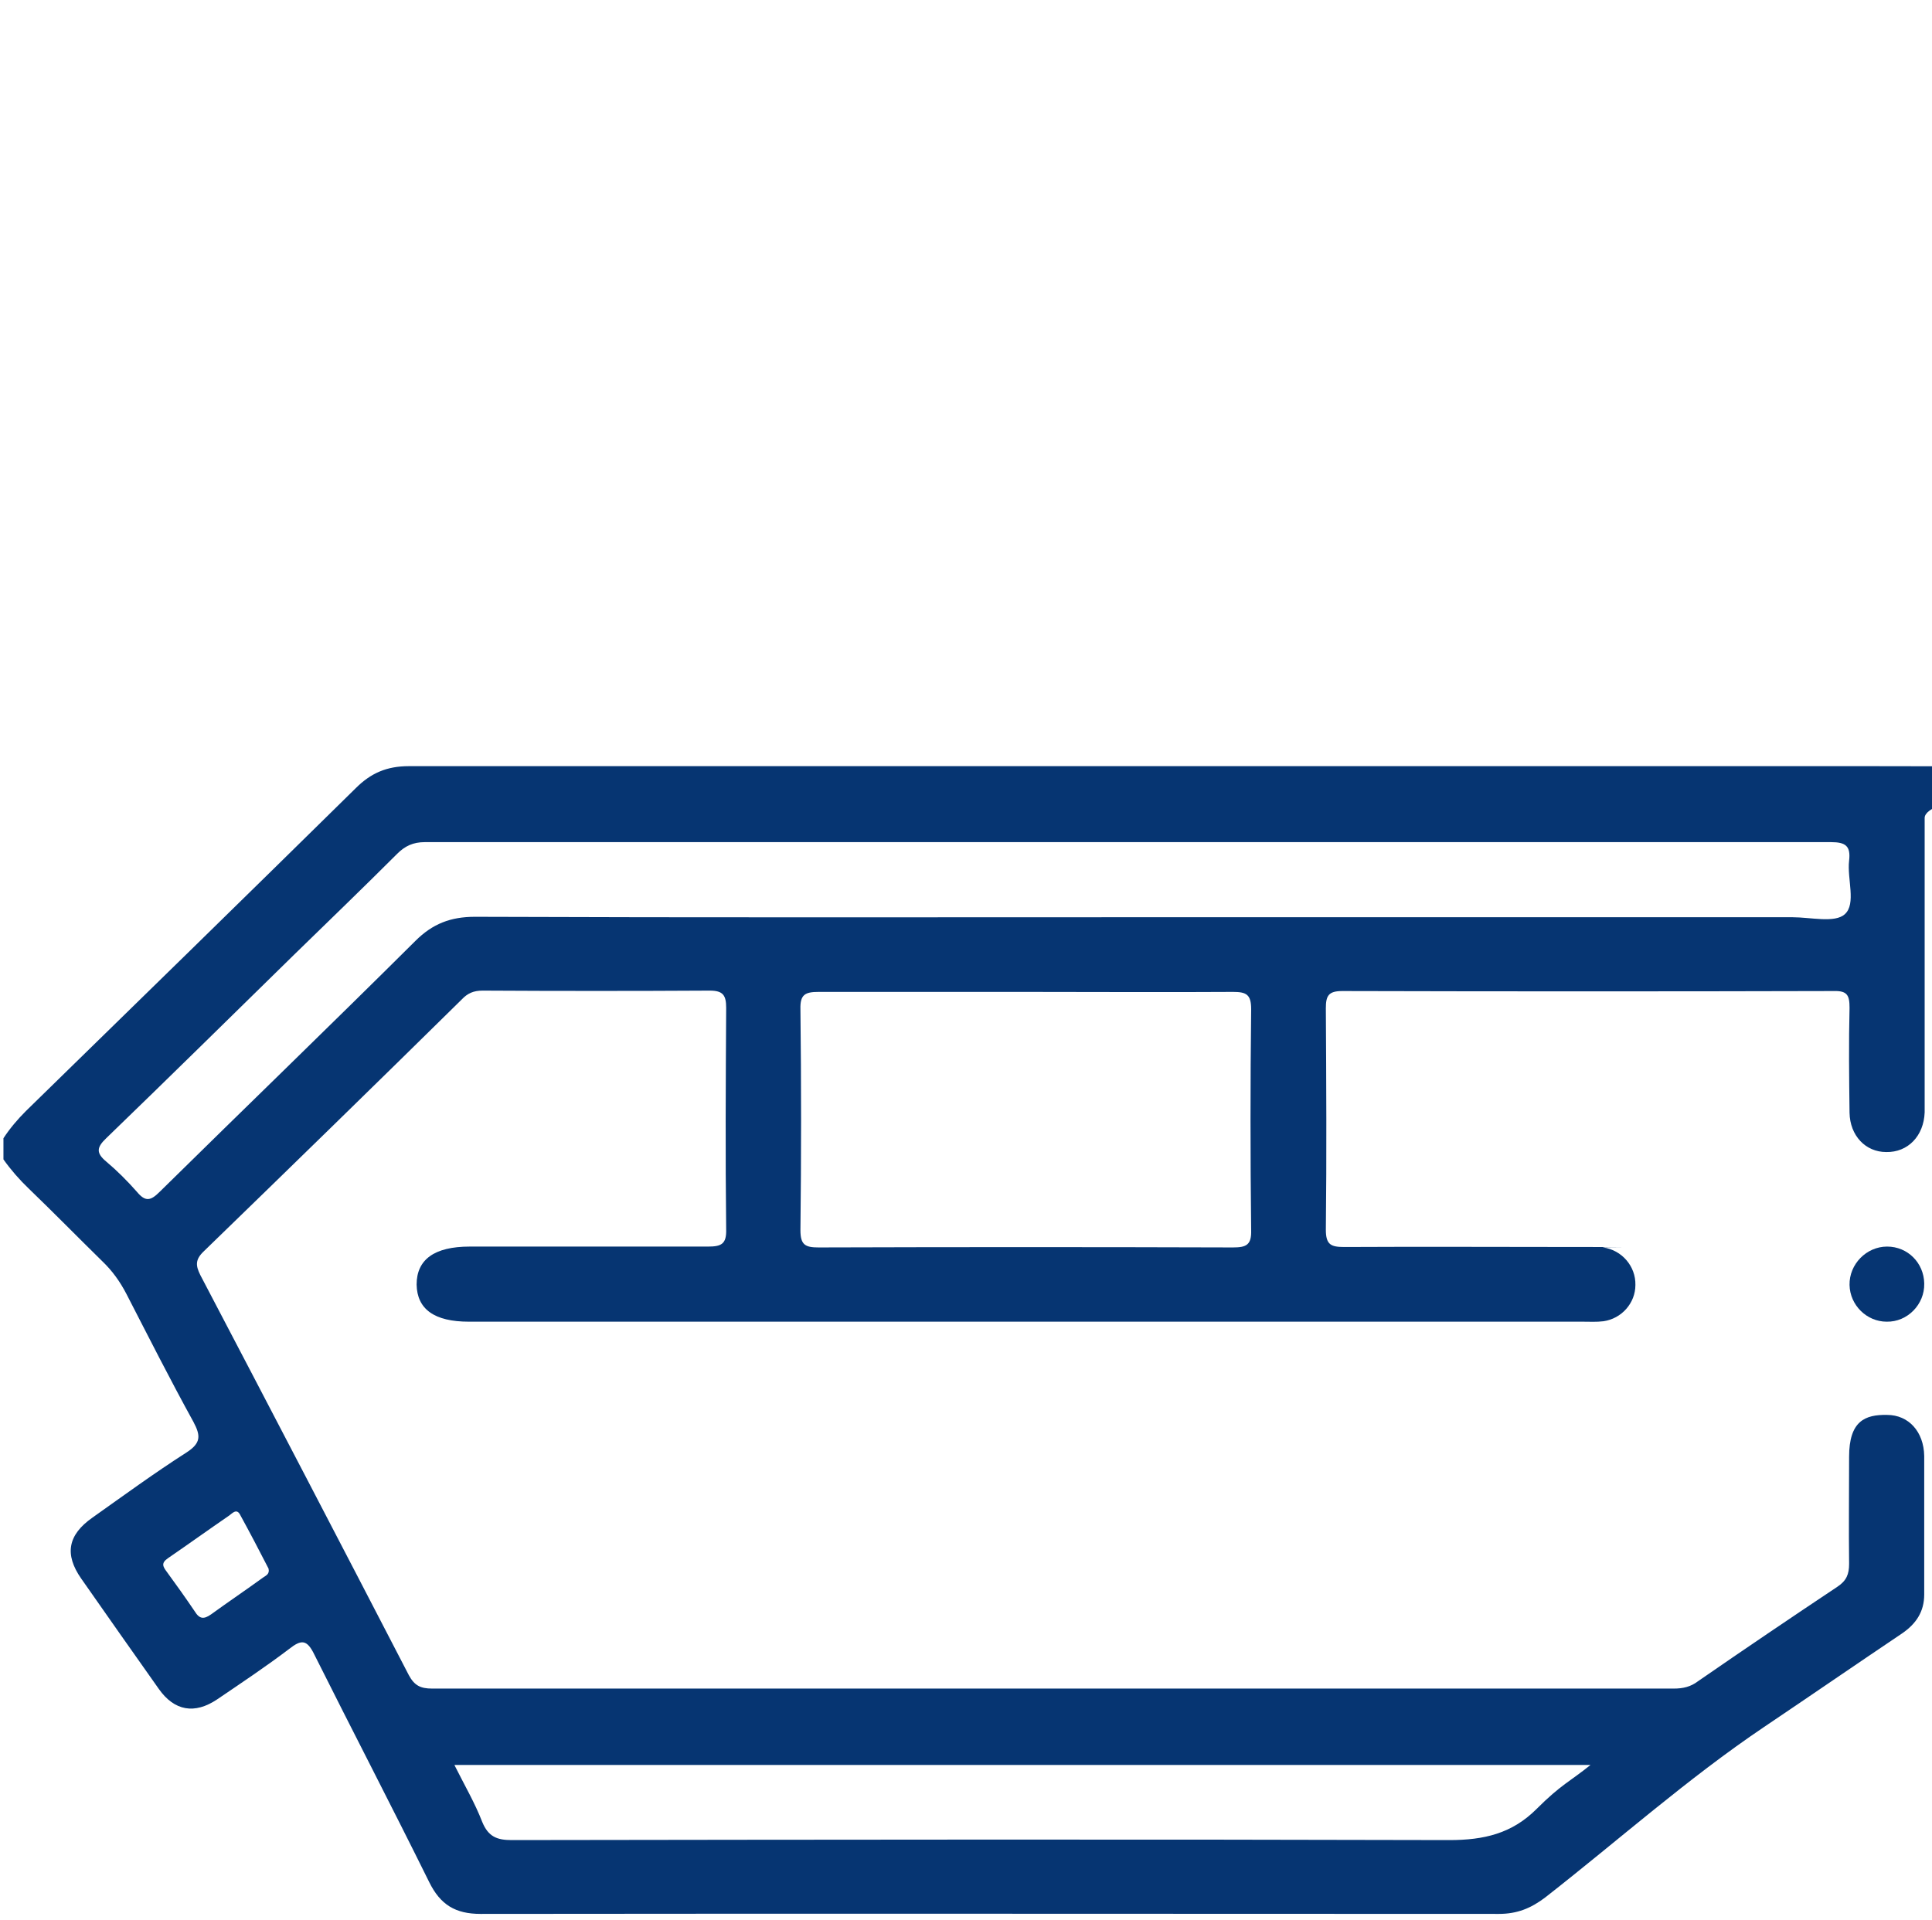
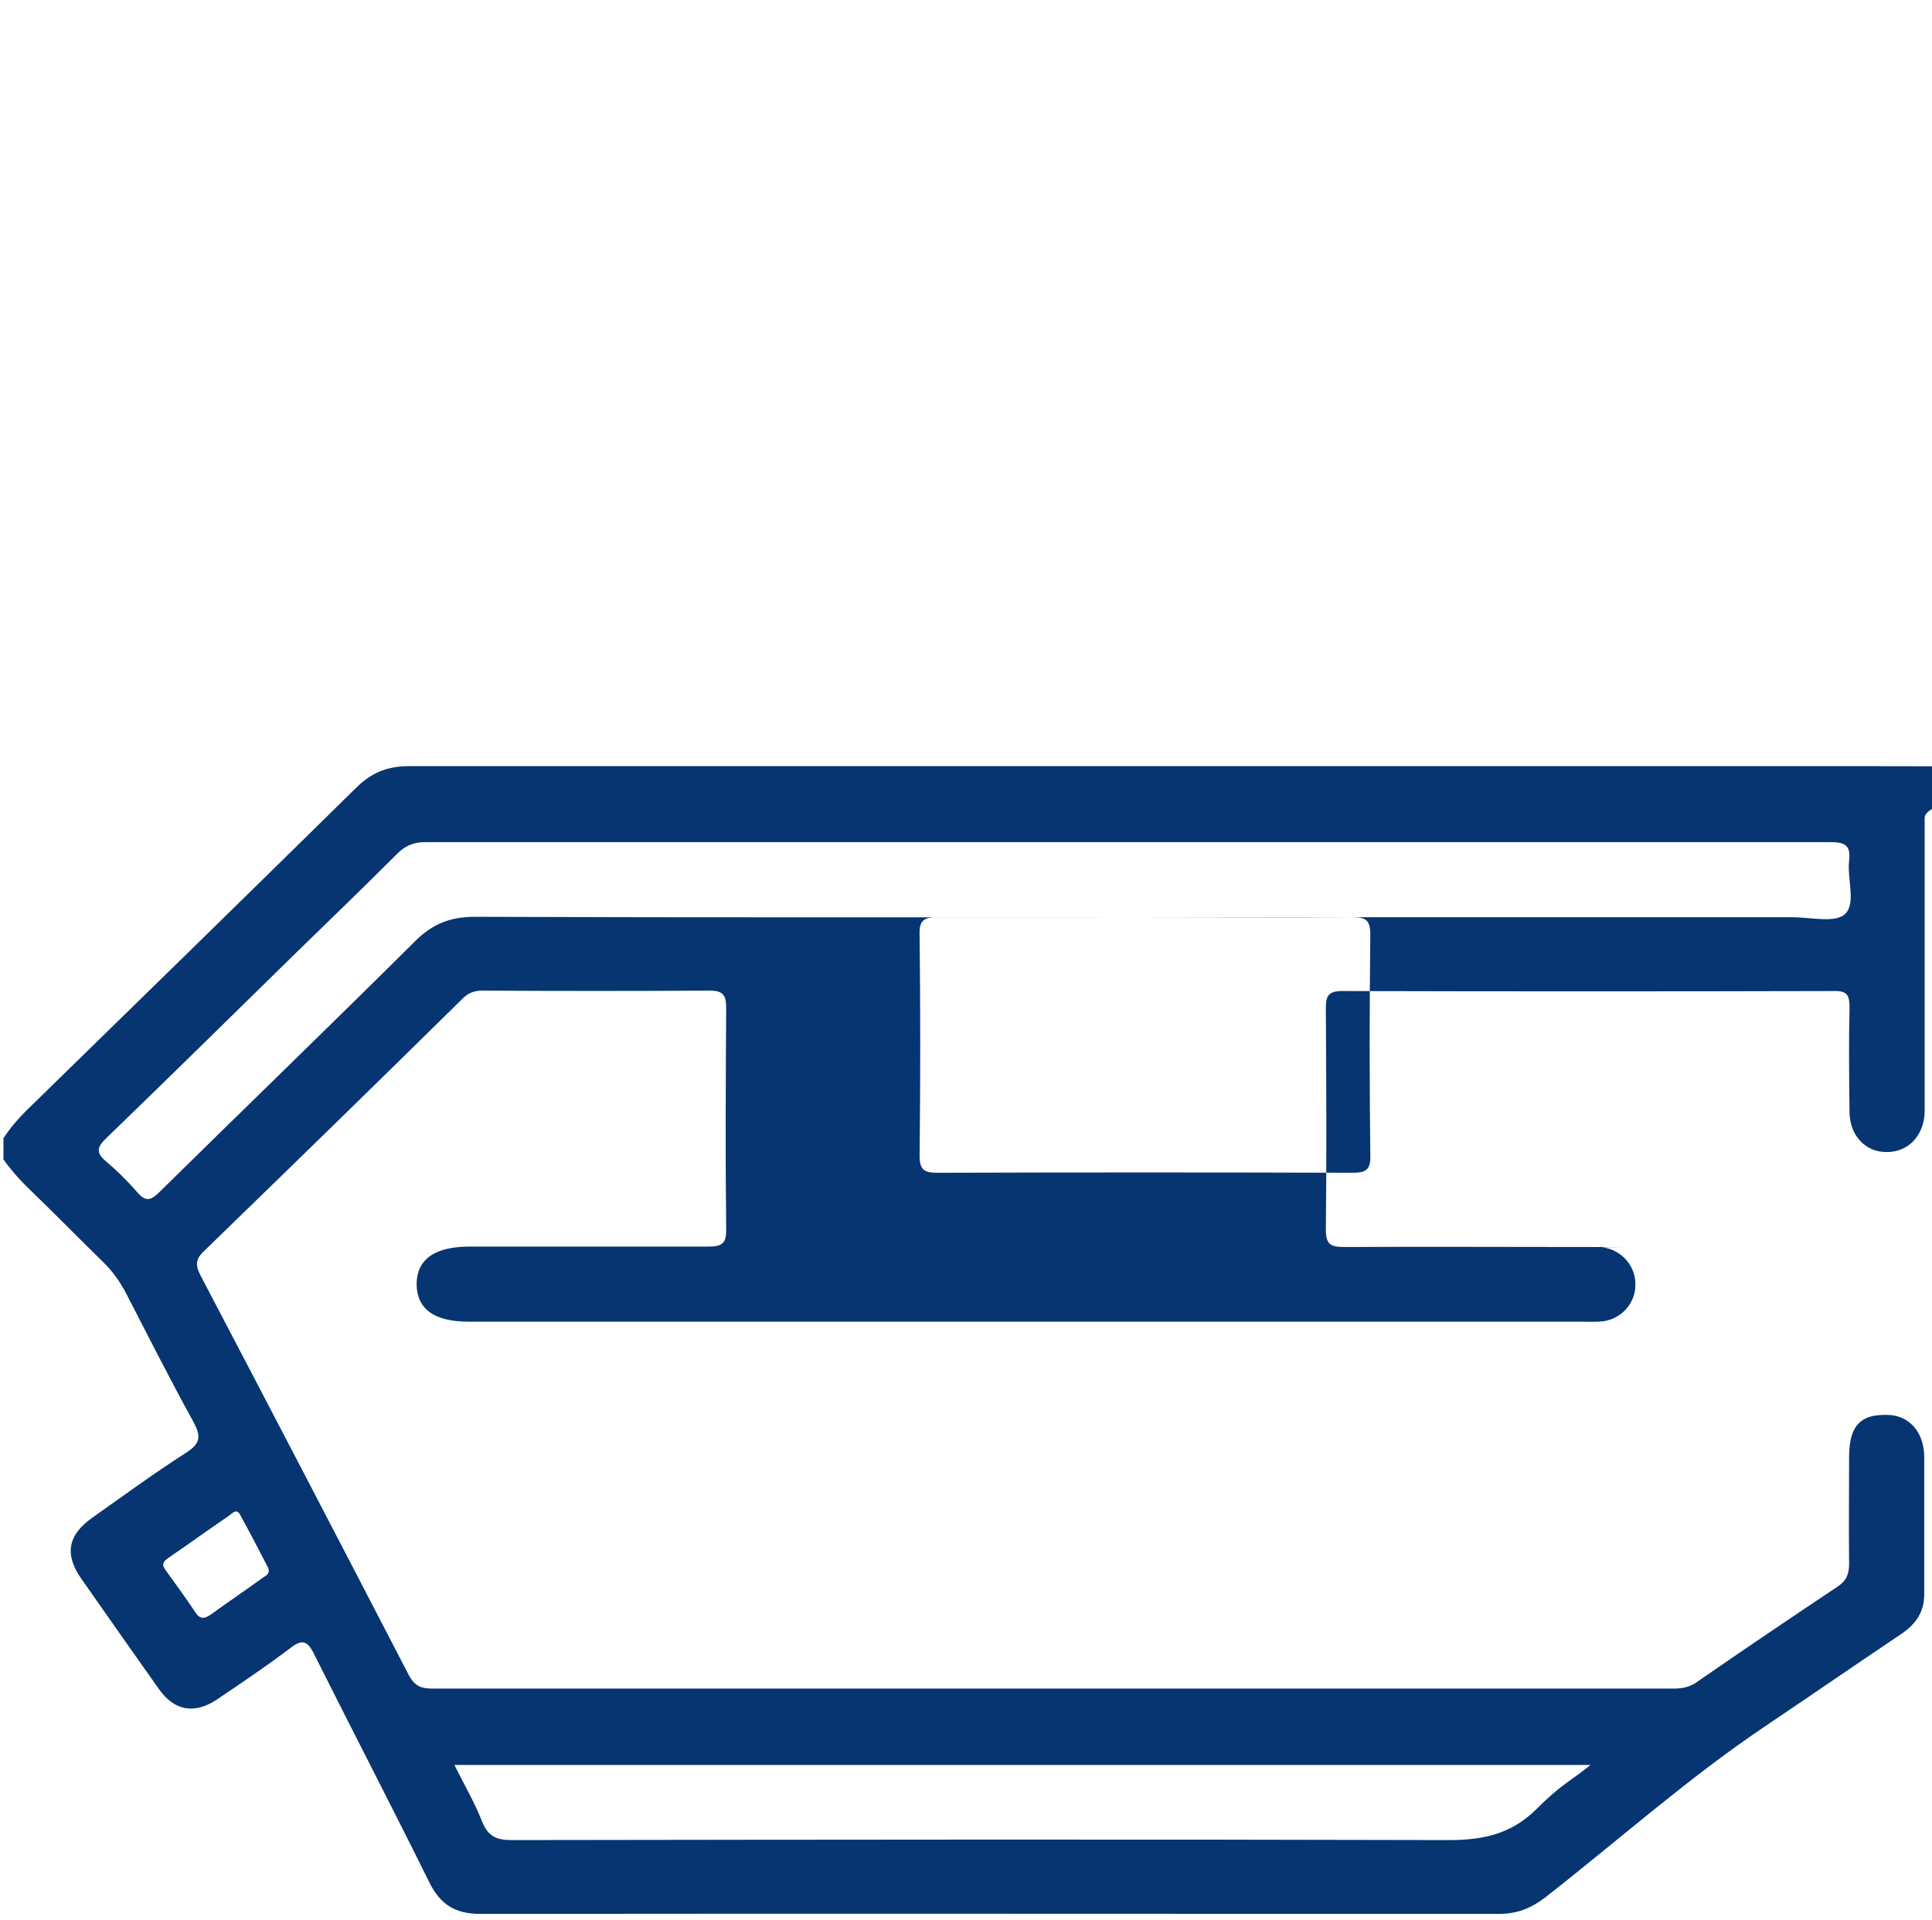
<svg xmlns="http://www.w3.org/2000/svg" id="Ebene_1" data-name="Ebene 1" version="1.1" viewBox="0 0 447.5 444.8">
  <defs>
    <style>
      .cls-1 {
        fill: #063572;
        stroke-width: 0px;
      }
    </style>
  </defs>
-   <path class="cls-1" d="M.8,263.7c1.5-2.3,3.3-4.4,5.2-6.3,25.5-24.9,51-49.8,76.4-74.8,3.5-3.5,7.2-5.1,12.3-5.1,112.9,0,225.9,0,338.9,0s12.2,2.6,12.2,12v68.2c-.2,5.5-3.9,9.3-8.9,9.2-4.8,0-8.4-3.8-8.5-9.1-.1-8.1-.2-16.2,0-24.3,0-2.9-.5-4-3.7-3.9-37.9.1-75.9.1-113.8,0-3.2,0-3.8,1.1-3.8,4,.1,17.1.2,34.2,0,51.3,0,3.5,1.2,4,4.3,4,18.5-.1,37.1,0,55.6,0s2.9,0,4.3.1c4.4.6,7.6,4.4,7.5,8.7,0,4.2-3.2,7.8-7.4,8.4-1.6.2-3.2.1-4.8.1H108.6c-8,0-12-2.9-12.1-8.6,0-5.8,4.1-8.8,12.3-8.8h55.2c3.1,0,4.3-.6,4.2-4-.2-17.1-.1-34.2,0-51.3,0-2.9-.7-4-3.8-4-17.5.1-35,.1-52.6,0-2.1,0-3.5.6-4.9,2.1-19.8,19.5-39.7,38.9-59.7,58.3-2,1.9-1.9,3.3-.8,5.5,16.2,30.9,32.3,61.8,48.3,92.7,1.3,2.4,2.7,3.1,5.4,3.1h287.6c2.1,0,3.9-.4,5.6-1.7,10.7-7.4,21.5-14.7,32.3-21.9,2.1-1.4,2.7-2.9,2.7-5.3-.1-8.3,0-16.5,0-24.8s3.7-9.8,8.8-9.7c5,0,8.5,3.9,8.6,9.5v32.1c0,4-1.9,6.8-5.1,9-10.7,7.2-21.3,14.5-32,21.7-17.8,12-33.8,26.3-50.7,39.5-3.3,2.5-6.5,3.8-10.7,3.8-78.6,0-157.3-.1-235.9,0-5.8,0-9.3-2.1-11.9-7.4-8.7-17.6-17.8-35.1-26.6-52.7-1.7-3.5-3-3.5-5.8-1.3-5.4,4.1-11.1,7.9-16.7,11.7-5.2,3.5-9.9,2.7-13.5-2.4-6-8.5-12-17-18-25.6-3.9-5.6-3.1-10.1,2.6-14.1,7.2-5.1,14.3-10.3,21.8-15.1,3.4-2.2,3.3-3.9,1.6-7.1-5.4-9.8-10.4-19.7-15.5-29.6-1.5-2.9-3.3-5.4-5.6-7.6-5.7-5.6-11.3-11.3-17-16.8-2.2-2.1-4.2-4.4-5.9-6.8v-5.2.3ZM265.4,212.5h149.8c4.2,0,9.8,1.4,12.1-.7,2.7-2.4.5-8.2,1-12.4.4-3.4-.8-4.3-4.2-4.3H98.4c-2.7,0-4.6.9-6.4,2.7-7.9,7.9-15.9,15.6-23.9,23.4-14.5,14.2-28.9,28.4-43.5,42.5-2.2,2.1-2.4,3.4,0,5.4,2.5,2.1,4.9,4.5,7.1,7,2,2.4,3.2,2.1,5.3,0,19.7-19.4,39.6-38.6,59.2-58.1,4-4,8.2-5.6,13.8-5.6,51.8.2,103.7.1,155.5.1h-.1ZM237.8,229.8h-48.2c-3.1,0-4.3.6-4.2,4,.2,17.1.2,34.2,0,51.2,0,3.4,1.1,4,4.2,4,32-.1,64-.1,96,0,3.1,0,4.3-.6,4.2-4-.2-17.1-.2-34.2,0-51.2,0-3.4-1.1-4-4.2-4-15.9.1-31.8,0-47.8,0ZM105.3,409c2.3,4.6,4.7,8.7,6.4,13.1,1.4,3.4,3.4,4.2,6.8,4.2,72.4-.1,144.8-.2,217.2,0,8,0,14.5-1.5,20.2-7.2s7.8-6.4,12.5-10.2H105.3ZM62.2,363.4c-2.1-4.1-4.3-8.3-6.6-12.5-.8-1.5-1.8-.3-2.5.2-4.8,3.3-9.4,6.6-14.2,9.9-1.6,1.1-1.2,1.9-.3,3.1,2.2,3,4.4,6.1,6.5,9.2,1.1,1.8,2.1,1.9,3.8.7,4-2.9,8-5.6,12-8.5.7-.5,1.6-.8,1.3-2.1h0Z" />
-   <path class="cls-1" d="M445.7,297.4c.1,4.8-3.9,8.9-8.7,8.8-4.6,0-8.5-3.8-8.6-8.5-.1-4.8,3.9-8.9,8.7-8.9s8.5,3.8,8.6,8.5h0Z" />
+   <path class="cls-1" d="M.8,263.7c1.5-2.3,3.3-4.4,5.2-6.3,25.5-24.9,51-49.8,76.4-74.8,3.5-3.5,7.2-5.1,12.3-5.1,112.9,0,225.9,0,338.9,0s12.2,2.6,12.2,12v68.2c-.2,5.5-3.9,9.3-8.9,9.2-4.8,0-8.4-3.8-8.5-9.1-.1-8.1-.2-16.2,0-24.3,0-2.9-.5-4-3.7-3.9-37.9.1-75.9.1-113.8,0-3.2,0-3.8,1.1-3.8,4,.1,17.1.2,34.2,0,51.3,0,3.5,1.2,4,4.3,4,18.5-.1,37.1,0,55.6,0s2.9,0,4.3.1c4.4.6,7.6,4.4,7.5,8.7,0,4.2-3.2,7.8-7.4,8.4-1.6.2-3.2.1-4.8.1H108.6c-8,0-12-2.9-12.1-8.6,0-5.8,4.1-8.8,12.3-8.8h55.2c3.1,0,4.3-.6,4.2-4-.2-17.1-.1-34.2,0-51.3,0-2.9-.7-4-3.8-4-17.5.1-35,.1-52.6,0-2.1,0-3.5.6-4.9,2.1-19.8,19.5-39.7,38.9-59.7,58.3-2,1.9-1.9,3.3-.8,5.5,16.2,30.9,32.3,61.8,48.3,92.7,1.3,2.4,2.7,3.1,5.4,3.1h287.6c2.1,0,3.9-.4,5.6-1.7,10.7-7.4,21.5-14.7,32.3-21.9,2.1-1.4,2.7-2.9,2.7-5.3-.1-8.3,0-16.5,0-24.8s3.7-9.8,8.8-9.7c5,0,8.5,3.9,8.6,9.5v32.1c0,4-1.9,6.8-5.1,9-10.7,7.2-21.3,14.5-32,21.7-17.8,12-33.8,26.3-50.7,39.5-3.3,2.5-6.5,3.8-10.7,3.8-78.6,0-157.3-.1-235.9,0-5.8,0-9.3-2.1-11.9-7.4-8.7-17.6-17.8-35.1-26.6-52.7-1.7-3.5-3-3.5-5.8-1.3-5.4,4.1-11.1,7.9-16.7,11.7-5.2,3.5-9.9,2.7-13.5-2.4-6-8.5-12-17-18-25.6-3.9-5.6-3.1-10.1,2.6-14.1,7.2-5.1,14.3-10.3,21.8-15.1,3.4-2.2,3.3-3.9,1.6-7.1-5.4-9.8-10.4-19.7-15.5-29.6-1.5-2.9-3.3-5.4-5.6-7.6-5.7-5.6-11.3-11.3-17-16.8-2.2-2.1-4.2-4.4-5.9-6.8v-5.2.3ZM265.4,212.5h149.8c4.2,0,9.8,1.4,12.1-.7,2.7-2.4.5-8.2,1-12.4.4-3.4-.8-4.3-4.2-4.3H98.4c-2.7,0-4.6.9-6.4,2.7-7.9,7.9-15.9,15.6-23.9,23.4-14.5,14.2-28.9,28.4-43.5,42.5-2.2,2.1-2.4,3.4,0,5.4,2.5,2.1,4.9,4.5,7.1,7,2,2.4,3.2,2.1,5.3,0,19.7-19.4,39.6-38.6,59.2-58.1,4-4,8.2-5.6,13.8-5.6,51.8.2,103.7.1,155.5.1h-.1Zh-48.2c-3.1,0-4.3.6-4.2,4,.2,17.1.2,34.2,0,51.2,0,3.4,1.1,4,4.2,4,32-.1,64-.1,96,0,3.1,0,4.3-.6,4.2-4-.2-17.1-.2-34.2,0-51.2,0-3.4-1.1-4-4.2-4-15.9.1-31.8,0-47.8,0ZM105.3,409c2.3,4.6,4.7,8.7,6.4,13.1,1.4,3.4,3.4,4.2,6.8,4.2,72.4-.1,144.8-.2,217.2,0,8,0,14.5-1.5,20.2-7.2s7.8-6.4,12.5-10.2H105.3ZM62.2,363.4c-2.1-4.1-4.3-8.3-6.6-12.5-.8-1.5-1.8-.3-2.5.2-4.8,3.3-9.4,6.6-14.2,9.9-1.6,1.1-1.2,1.9-.3,3.1,2.2,3,4.4,6.1,6.5,9.2,1.1,1.8,2.1,1.9,3.8.7,4-2.9,8-5.6,12-8.5.7-.5,1.6-.8,1.3-2.1h0Z" />
</svg>